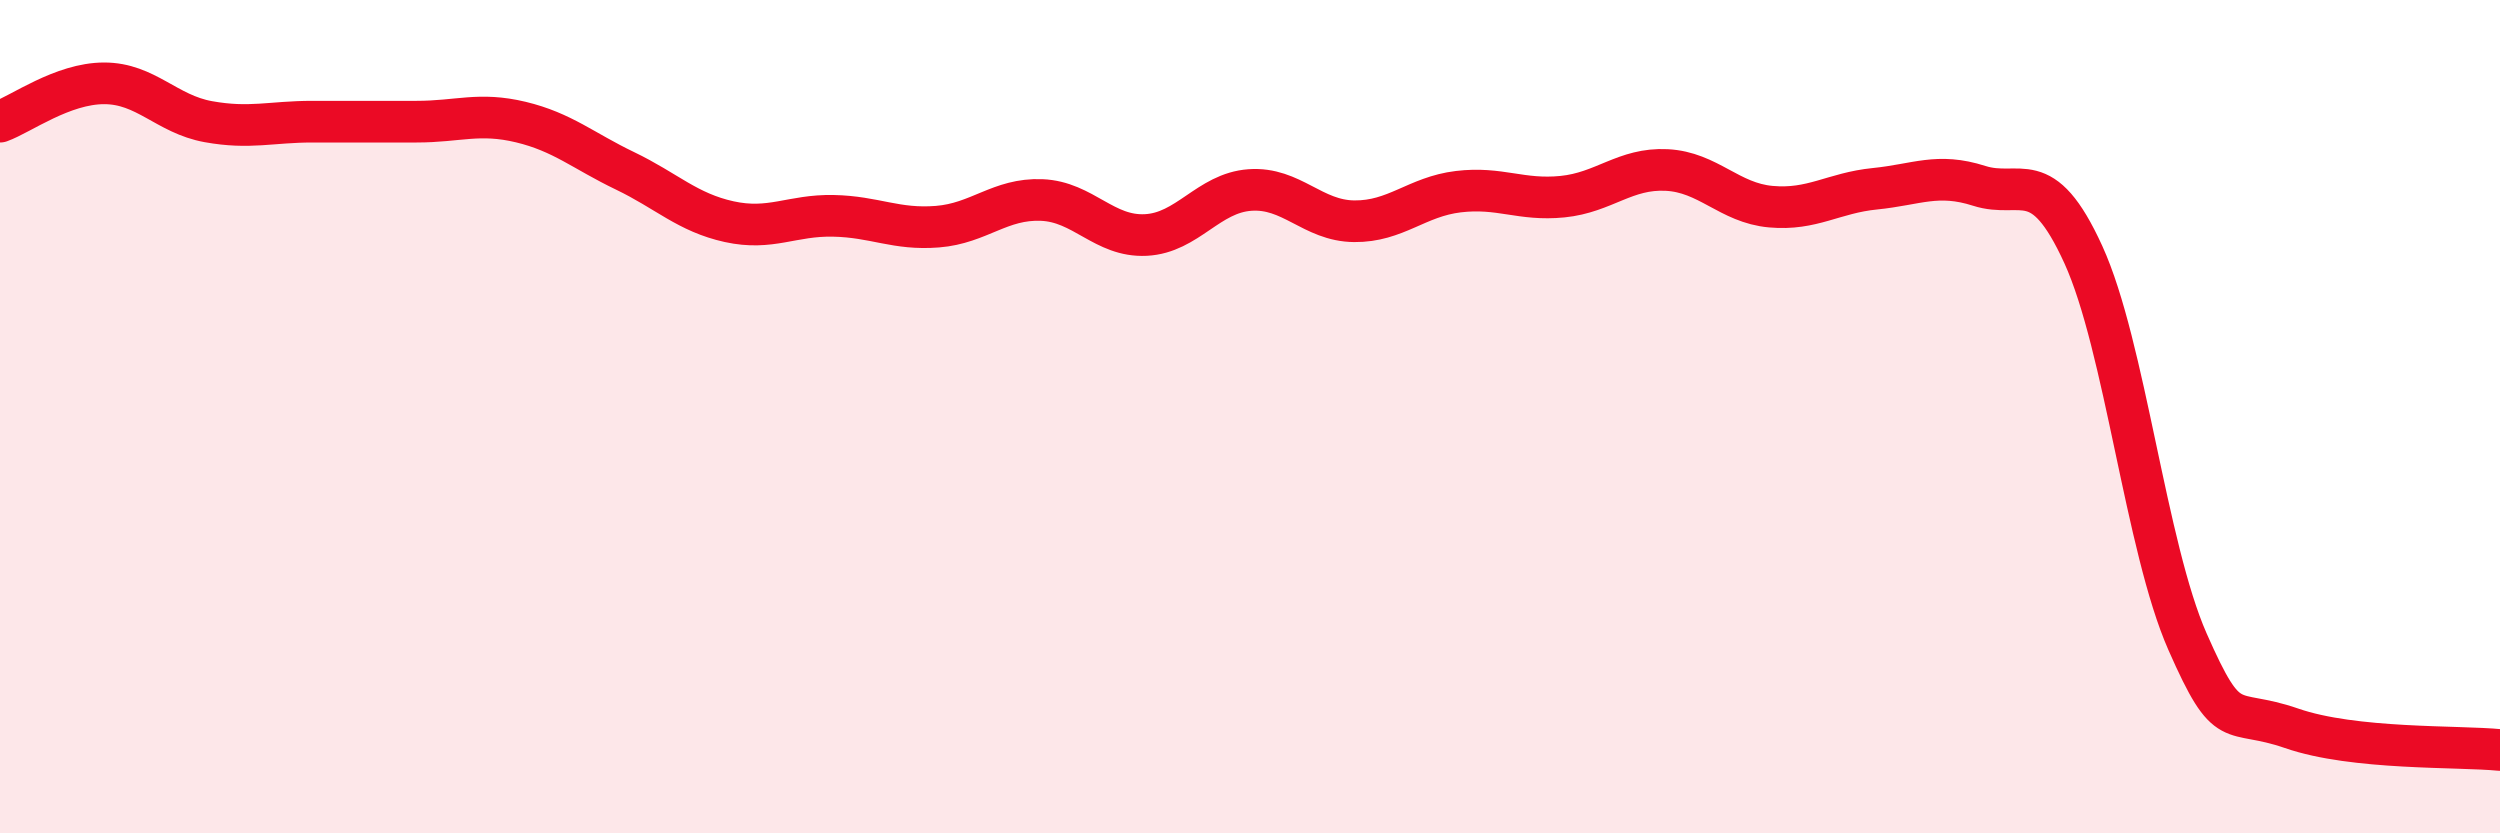
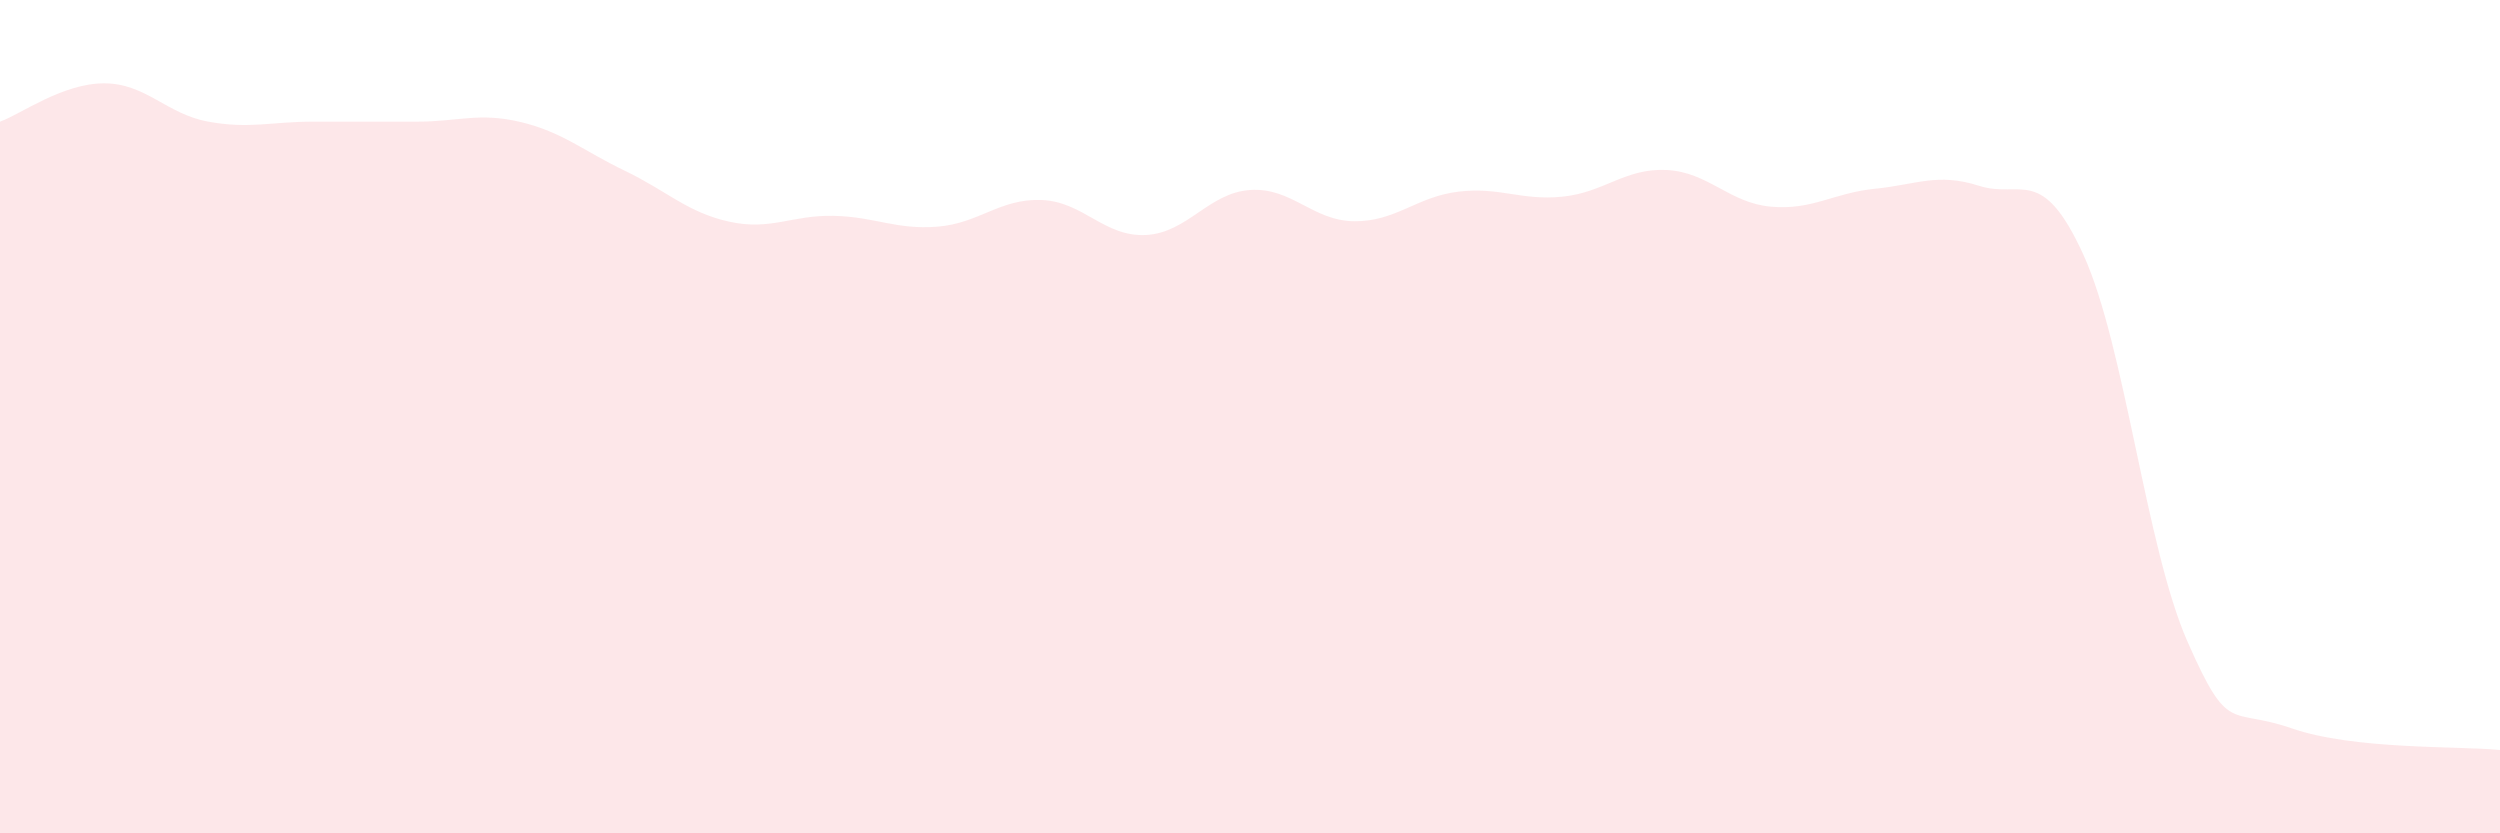
<svg xmlns="http://www.w3.org/2000/svg" width="60" height="20" viewBox="0 0 60 20">
  <path d="M 0,2.92 C 0.5,2.74 1.5,2 2.5,2 C 3.5,2 4,2.74 5,2.92 C 6,3.1 6.5,2.92 7.5,2.92 C 8.5,2.92 9,2.92 10,2.92 C 11,2.92 11.5,2.69 12.5,2.93 C 13.5,3.17 14,3.62 15,4.1 C 16,4.58 16.5,5.1 17.5,5.32 C 18.5,5.54 19,5.16 20,5.18 C 21,5.2 21.5,5.52 22.5,5.44 C 23.5,5.36 24,4.76 25,4.8 C 26,4.84 26.5,5.69 27.5,5.64 C 28.5,5.59 29,4.63 30,4.56 C 31,4.49 31.5,5.3 32.5,5.31 C 33.5,5.32 34,4.72 35,4.6 C 36,4.48 36.5,4.82 37.5,4.72 C 38.5,4.62 39,4.03 40,4.08 C 41,4.13 41.5,4.87 42.5,4.96 C 43.5,5.05 44,4.63 45,4.53 C 46,4.43 46.5,4.14 47.5,4.46 C 48.5,4.78 49,3.92 50,6.11 C 51,8.3 51.5,13.13 52.5,15.4 C 53.5,17.67 53.5,16.96 55,17.48 C 56.5,18 59,17.9 60,18L60 20L0 20Z" fill="#EB0A25" opacity="0.1" stroke-linecap="round" stroke-linejoin="round" />
-   <path d="M 0,2.92 C 0.5,2.74 1.5,2 2.5,2 C 3.5,2 4,2.74 5,2.92 C 6,3.1 6.5,2.92 7.5,2.92 C 8.5,2.92 9,2.92 10,2.92 C 11,2.92 11.5,2.69 12.5,2.93 C 13.5,3.17 14,3.62 15,4.1 C 16,4.58 16.5,5.1 17.5,5.32 C 18.5,5.54 19,5.16 20,5.18 C 21,5.2 21.5,5.52 22.5,5.44 C 23.5,5.36 24,4.76 25,4.8 C 26,4.84 26.5,5.69 27.5,5.64 C 28.5,5.59 29,4.63 30,4.56 C 31,4.49 31.5,5.3 32.5,5.31 C 33.5,5.32 34,4.72 35,4.6 C 36,4.48 36.5,4.82 37.5,4.72 C 38.5,4.62 39,4.03 40,4.08 C 41,4.13 41.5,4.87 42.5,4.96 C 43.5,5.05 44,4.63 45,4.53 C 46,4.43 46.5,4.14 47.5,4.46 C 48.5,4.78 49,3.92 50,6.11 C 51,8.3 51.5,13.13 52.5,15.4 C 53.5,17.67 53.5,16.96 55,17.48 C 56.5,18 59,17.9 60,18" stroke="#EB0A25" stroke-width="1" fill="none" stroke-linecap="round" stroke-linejoin="round" />
</svg>